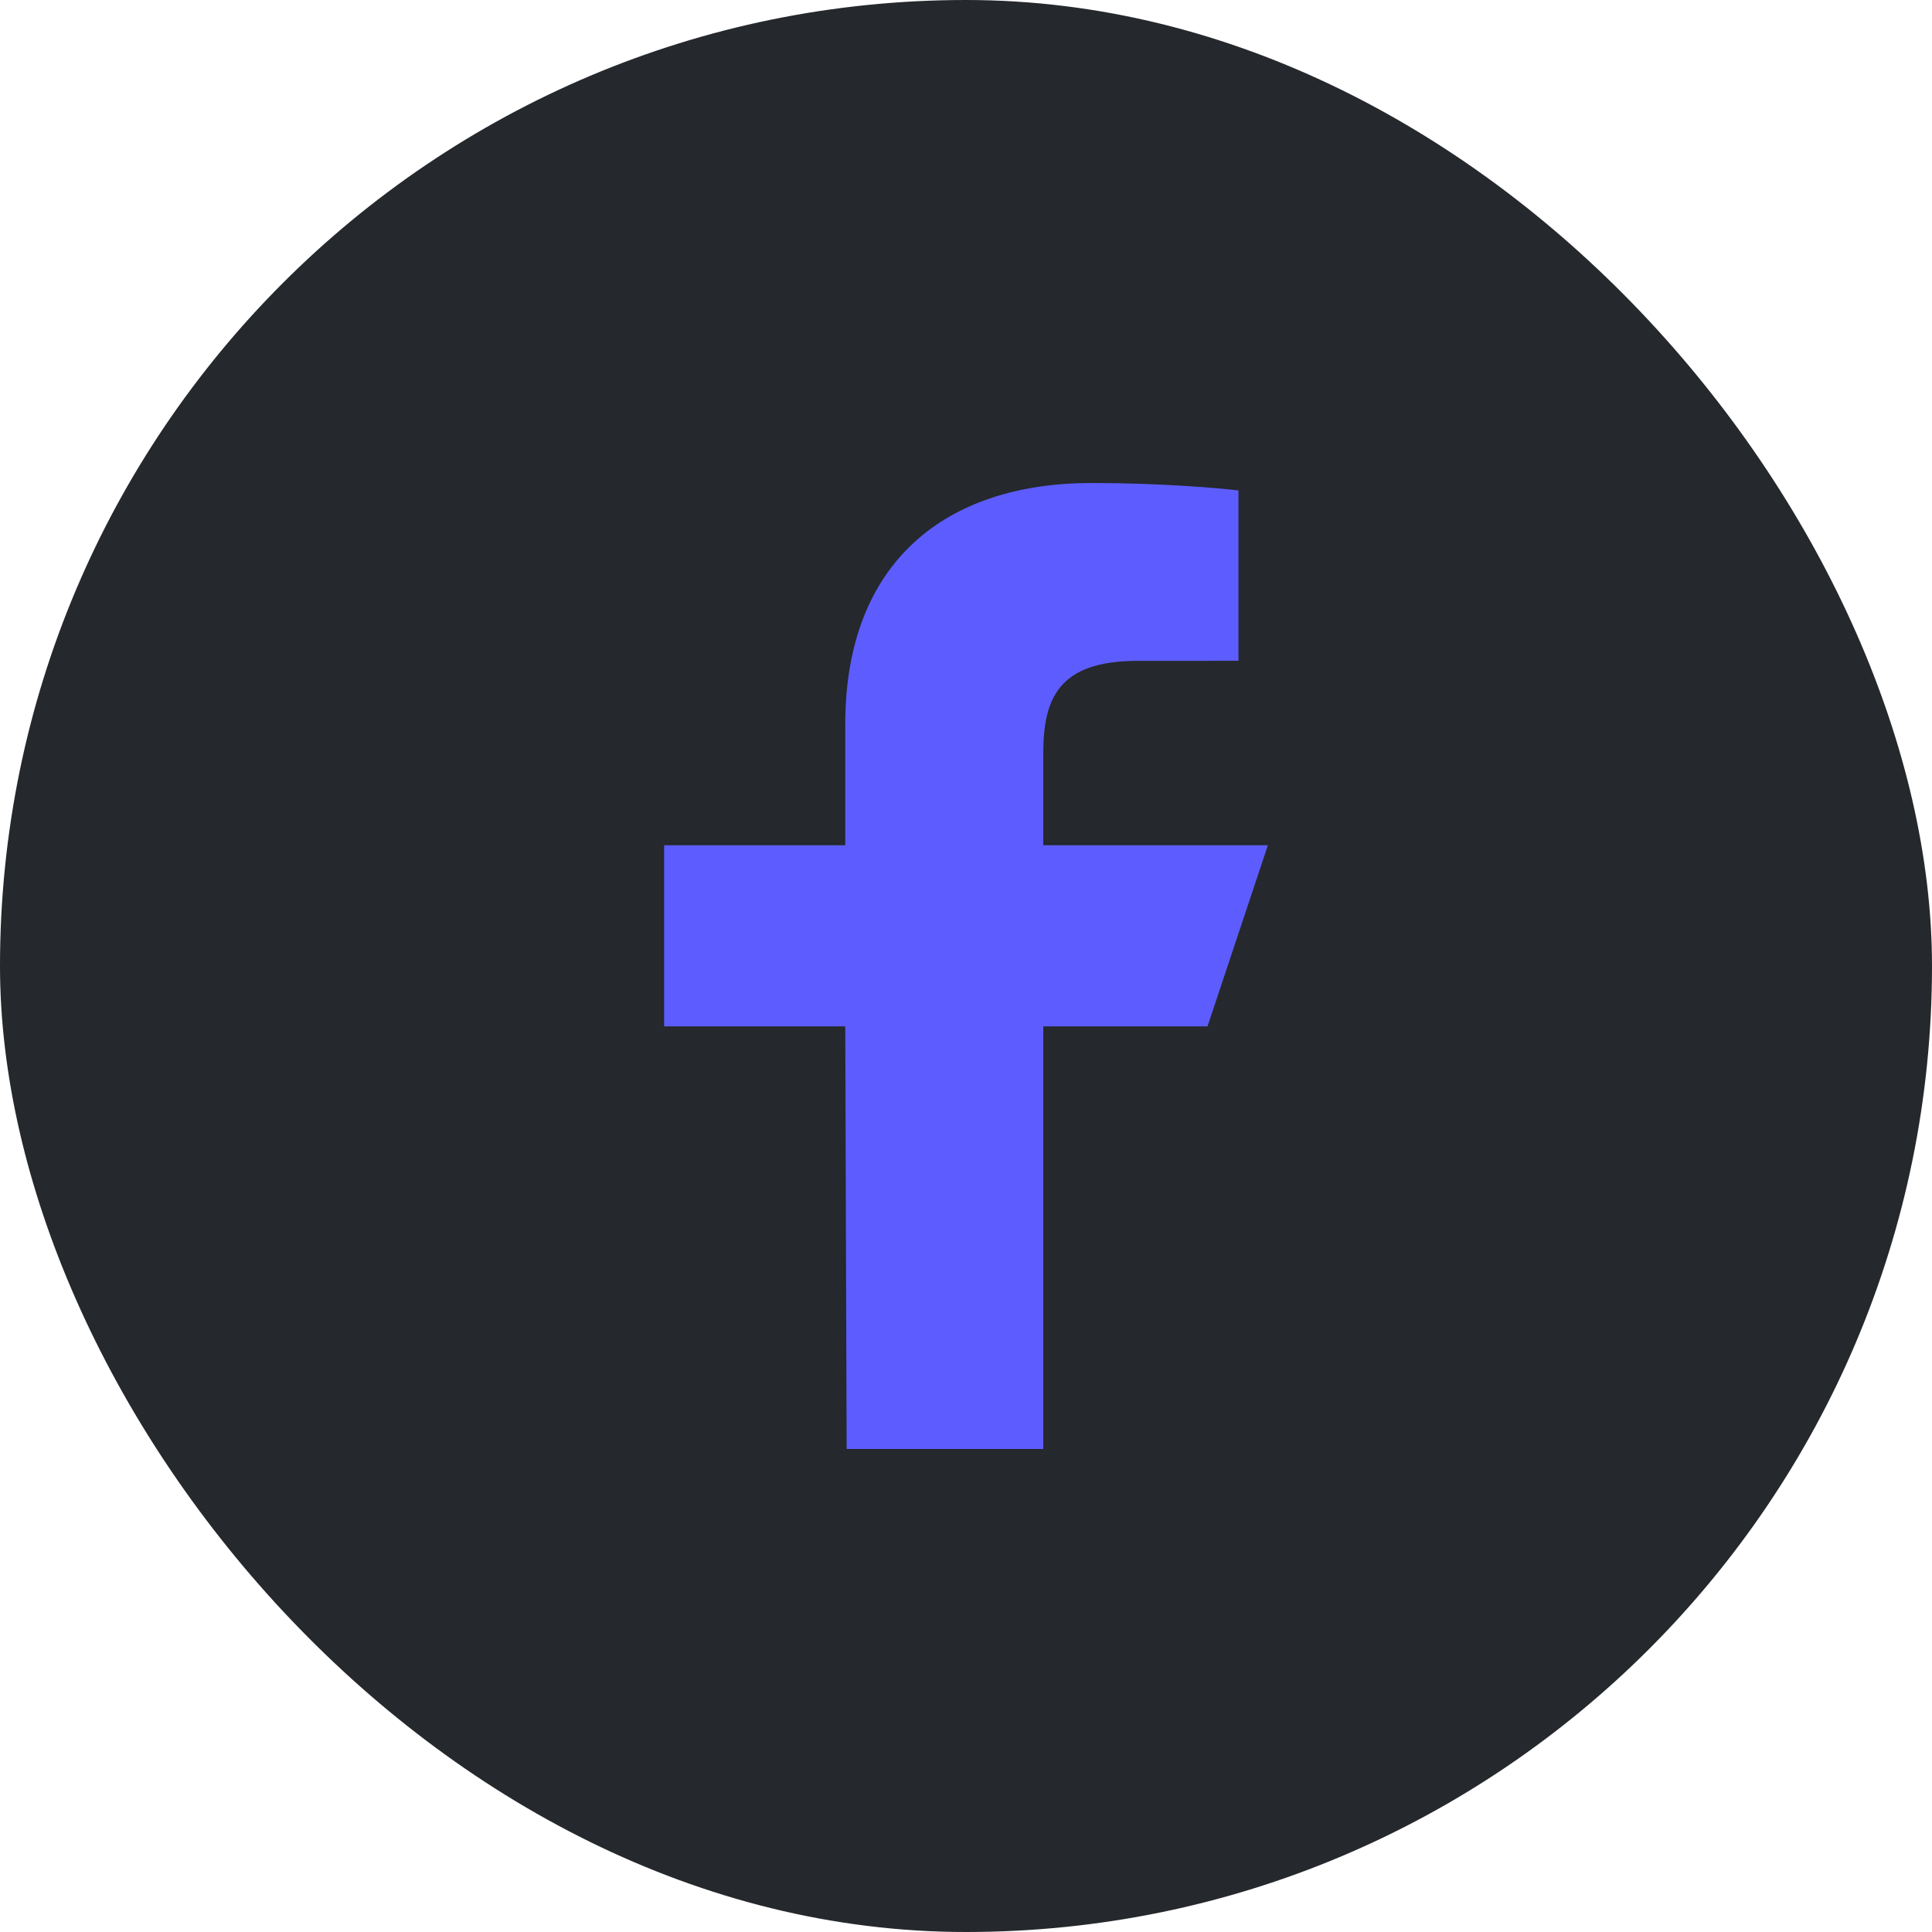
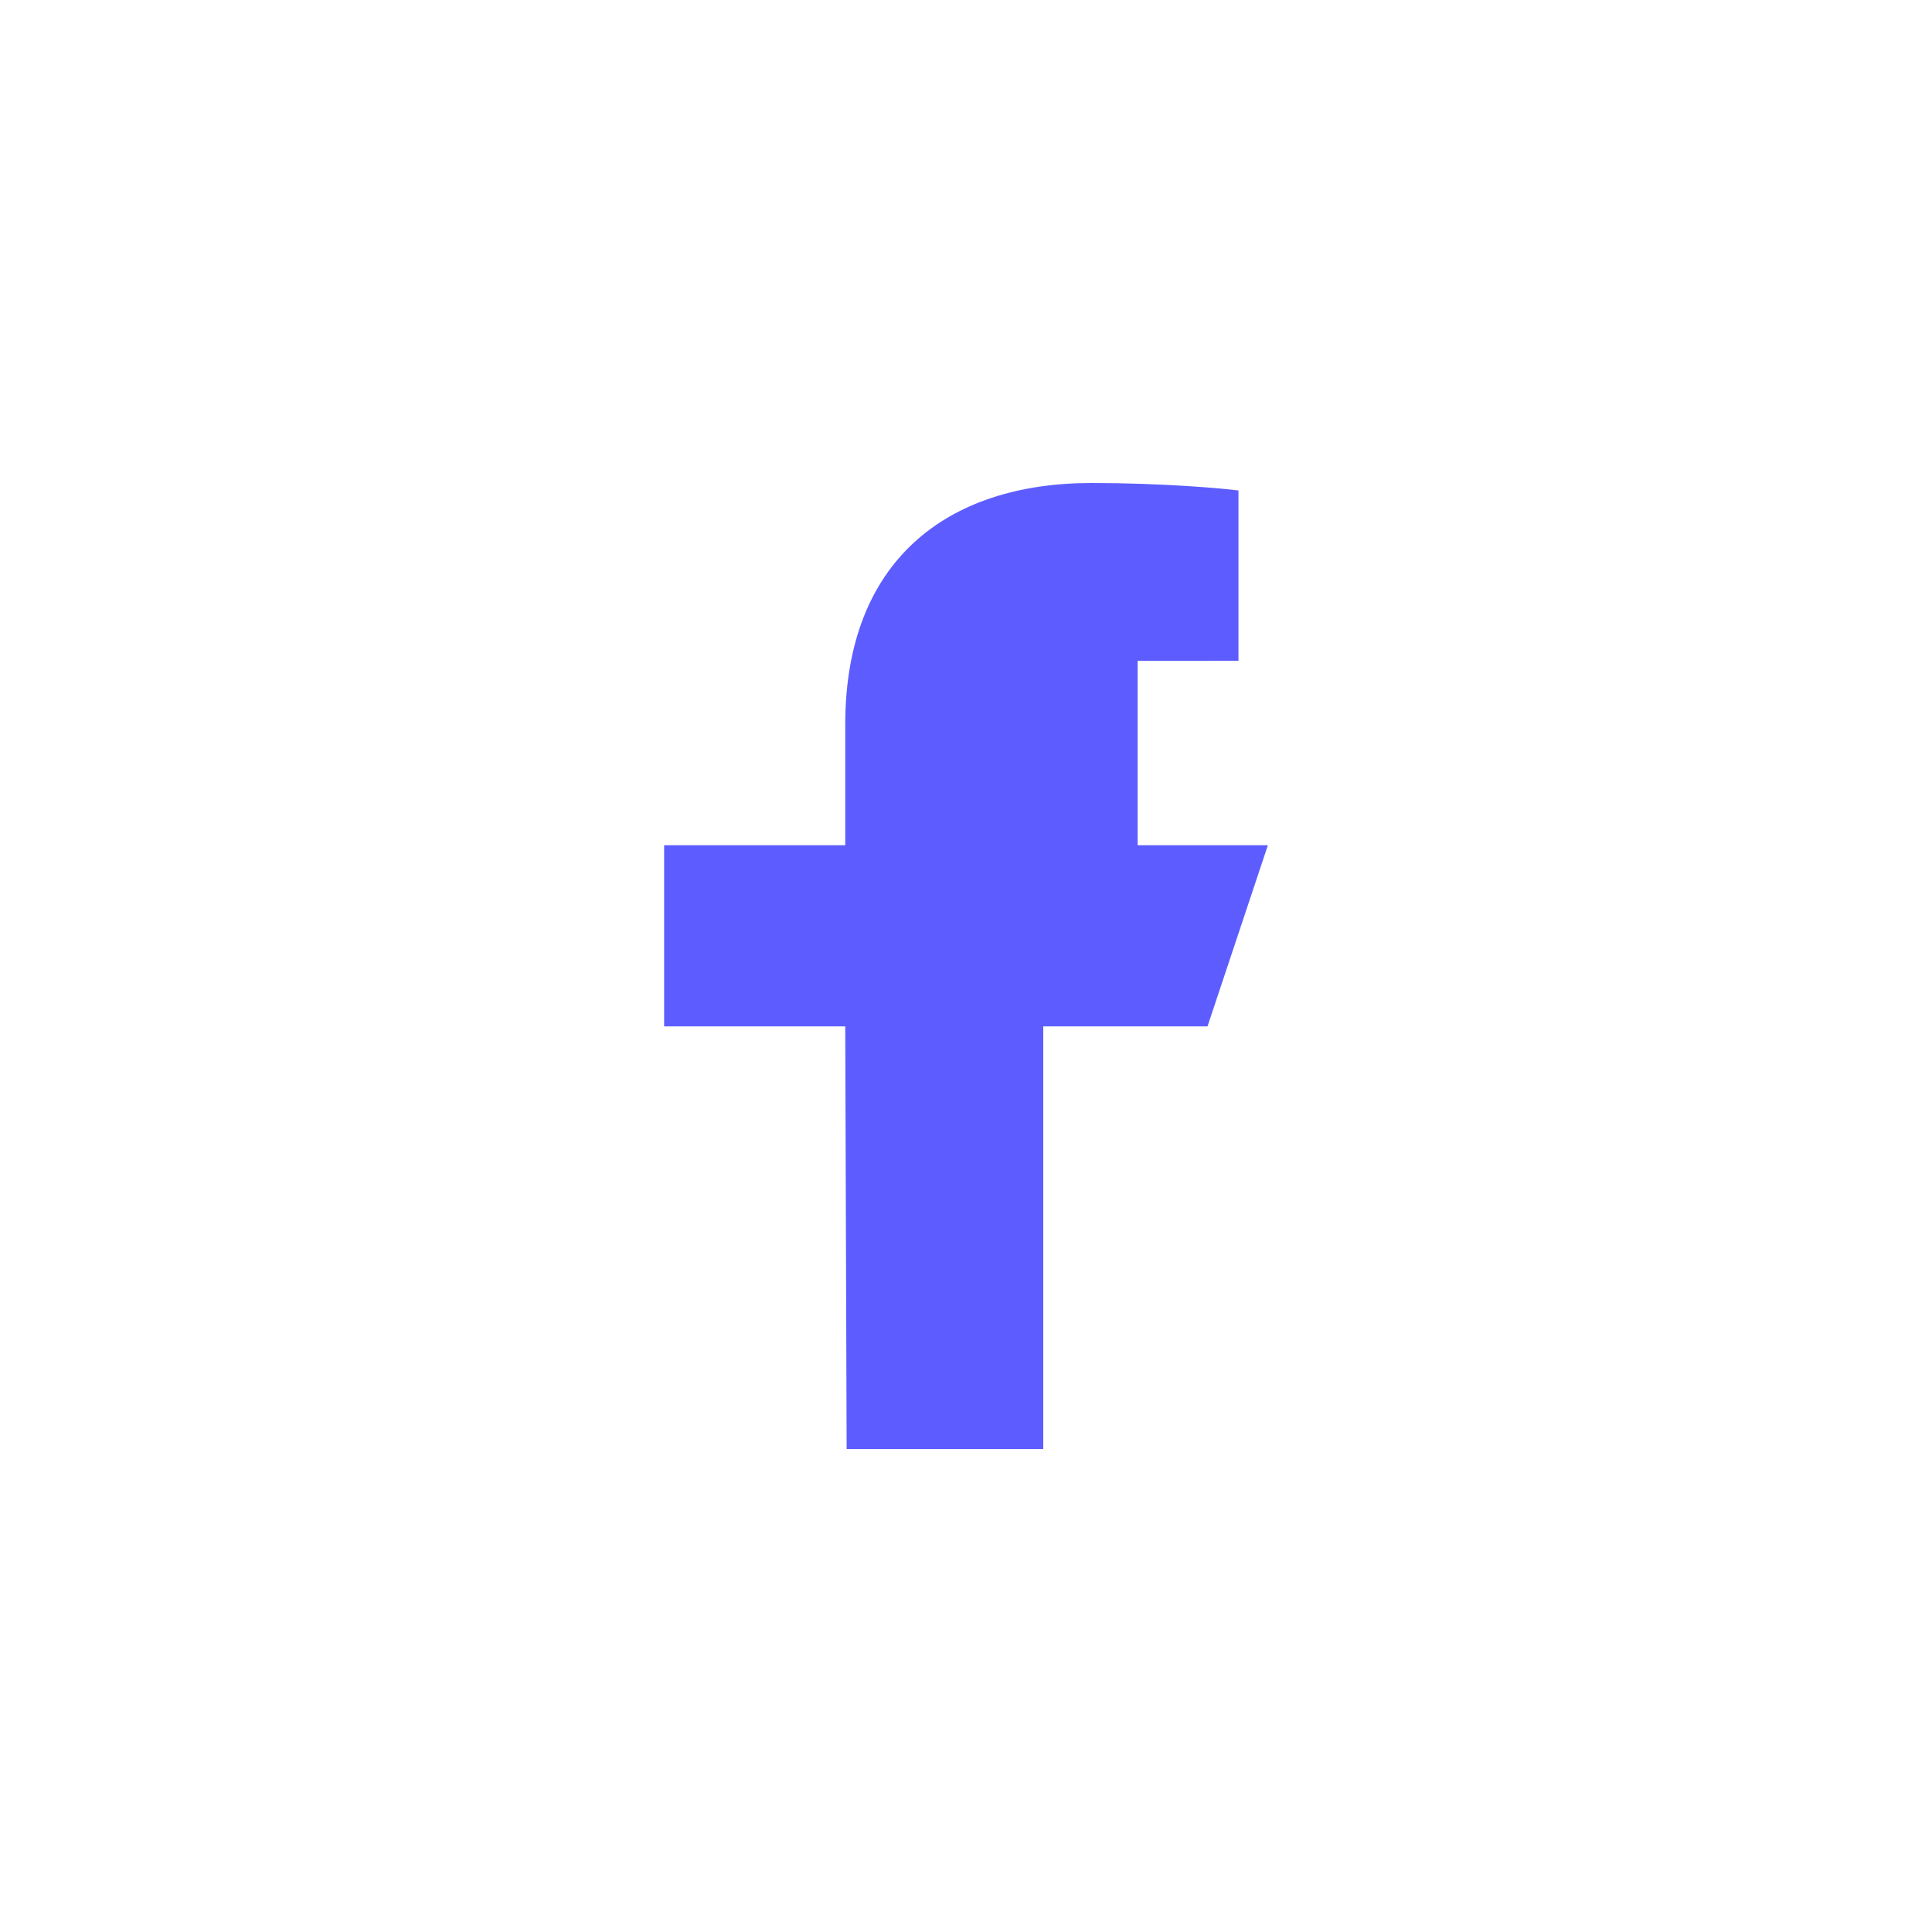
<svg xmlns="http://www.w3.org/2000/svg" width="32" height="32" viewBox="0 0 32 32" fill="none">
-   <rect width="32" height="32" rx="16" fill="#25282C" />
-   <path d="M14.023 24L14 17H11V14H14V12C14 9.301 15.671 8 18.079 8C19.233 8 20.224 8.086 20.513 8.124V10.945L18.843 10.946C17.533 10.946 17.28 11.568 17.28 12.481V14H21L20 17H17.28V24H14.023Z" fill="#5D5DFF" />
+   <path d="M14.023 24L14 17H11V14H14V12C14 9.301 15.671 8 18.079 8C19.233 8 20.224 8.086 20.513 8.124V10.945L18.843 10.946V14H21L20 17H17.28V24H14.023Z" fill="#5D5DFF" />
</svg>